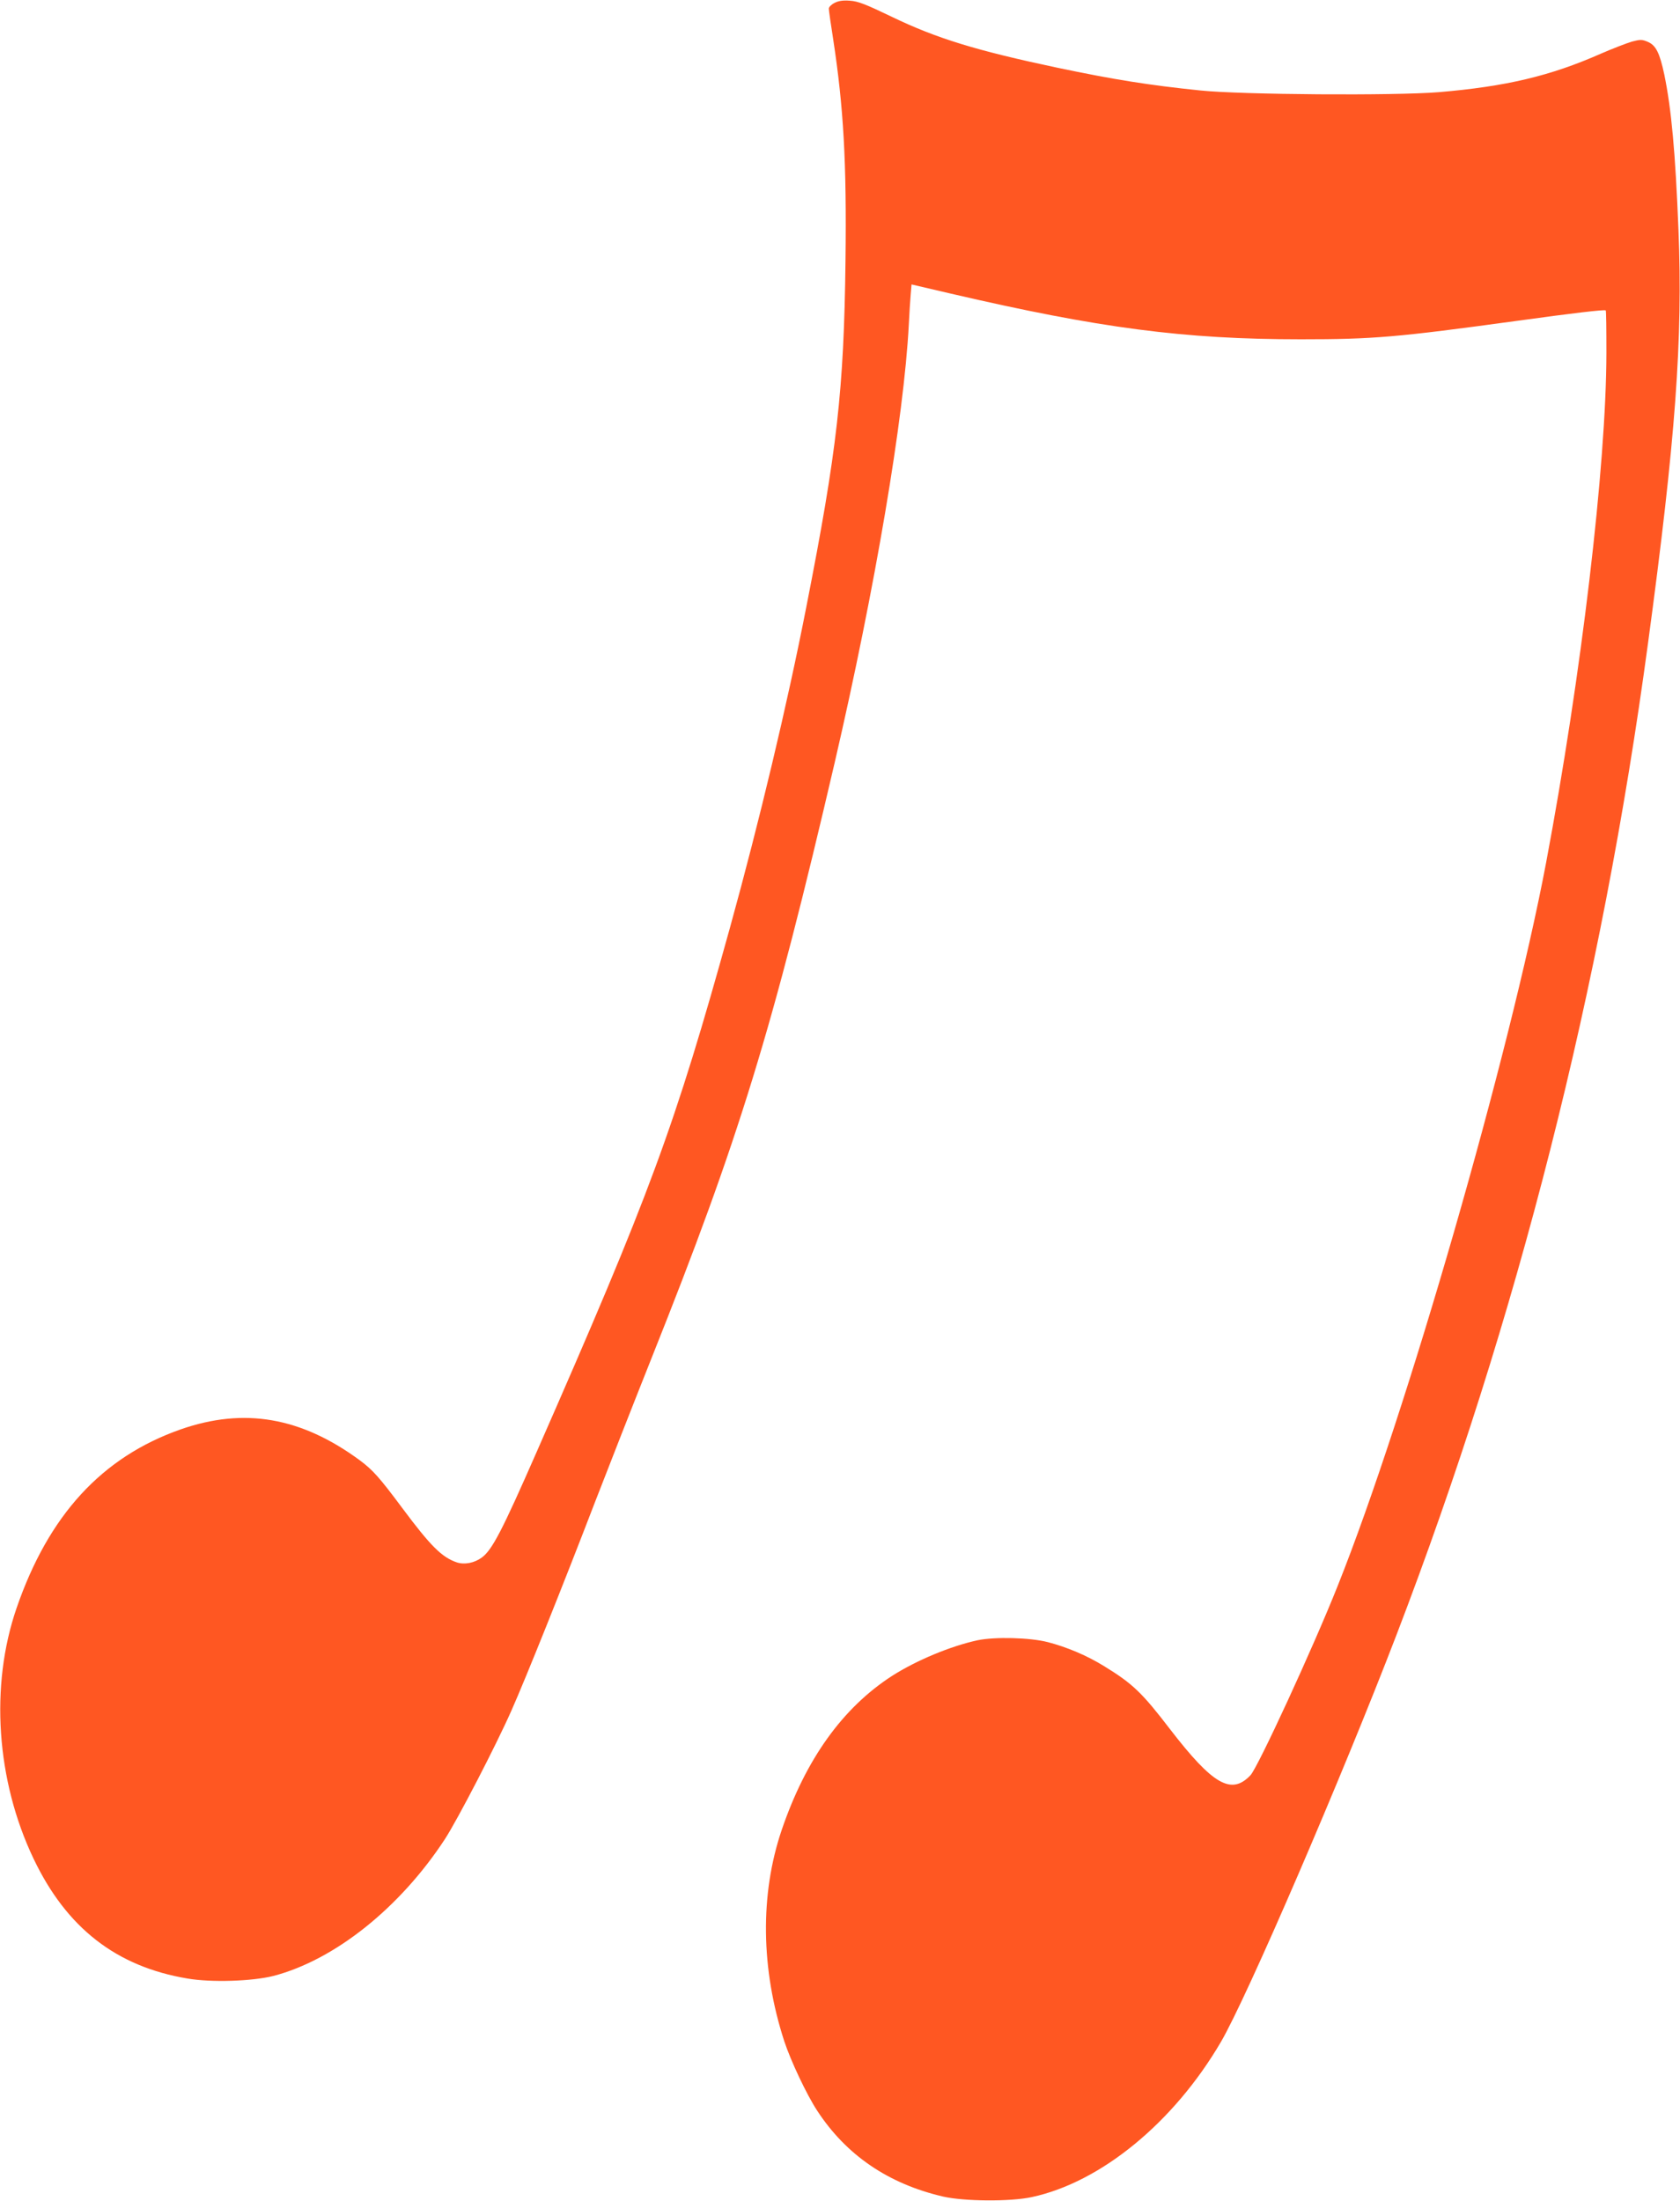
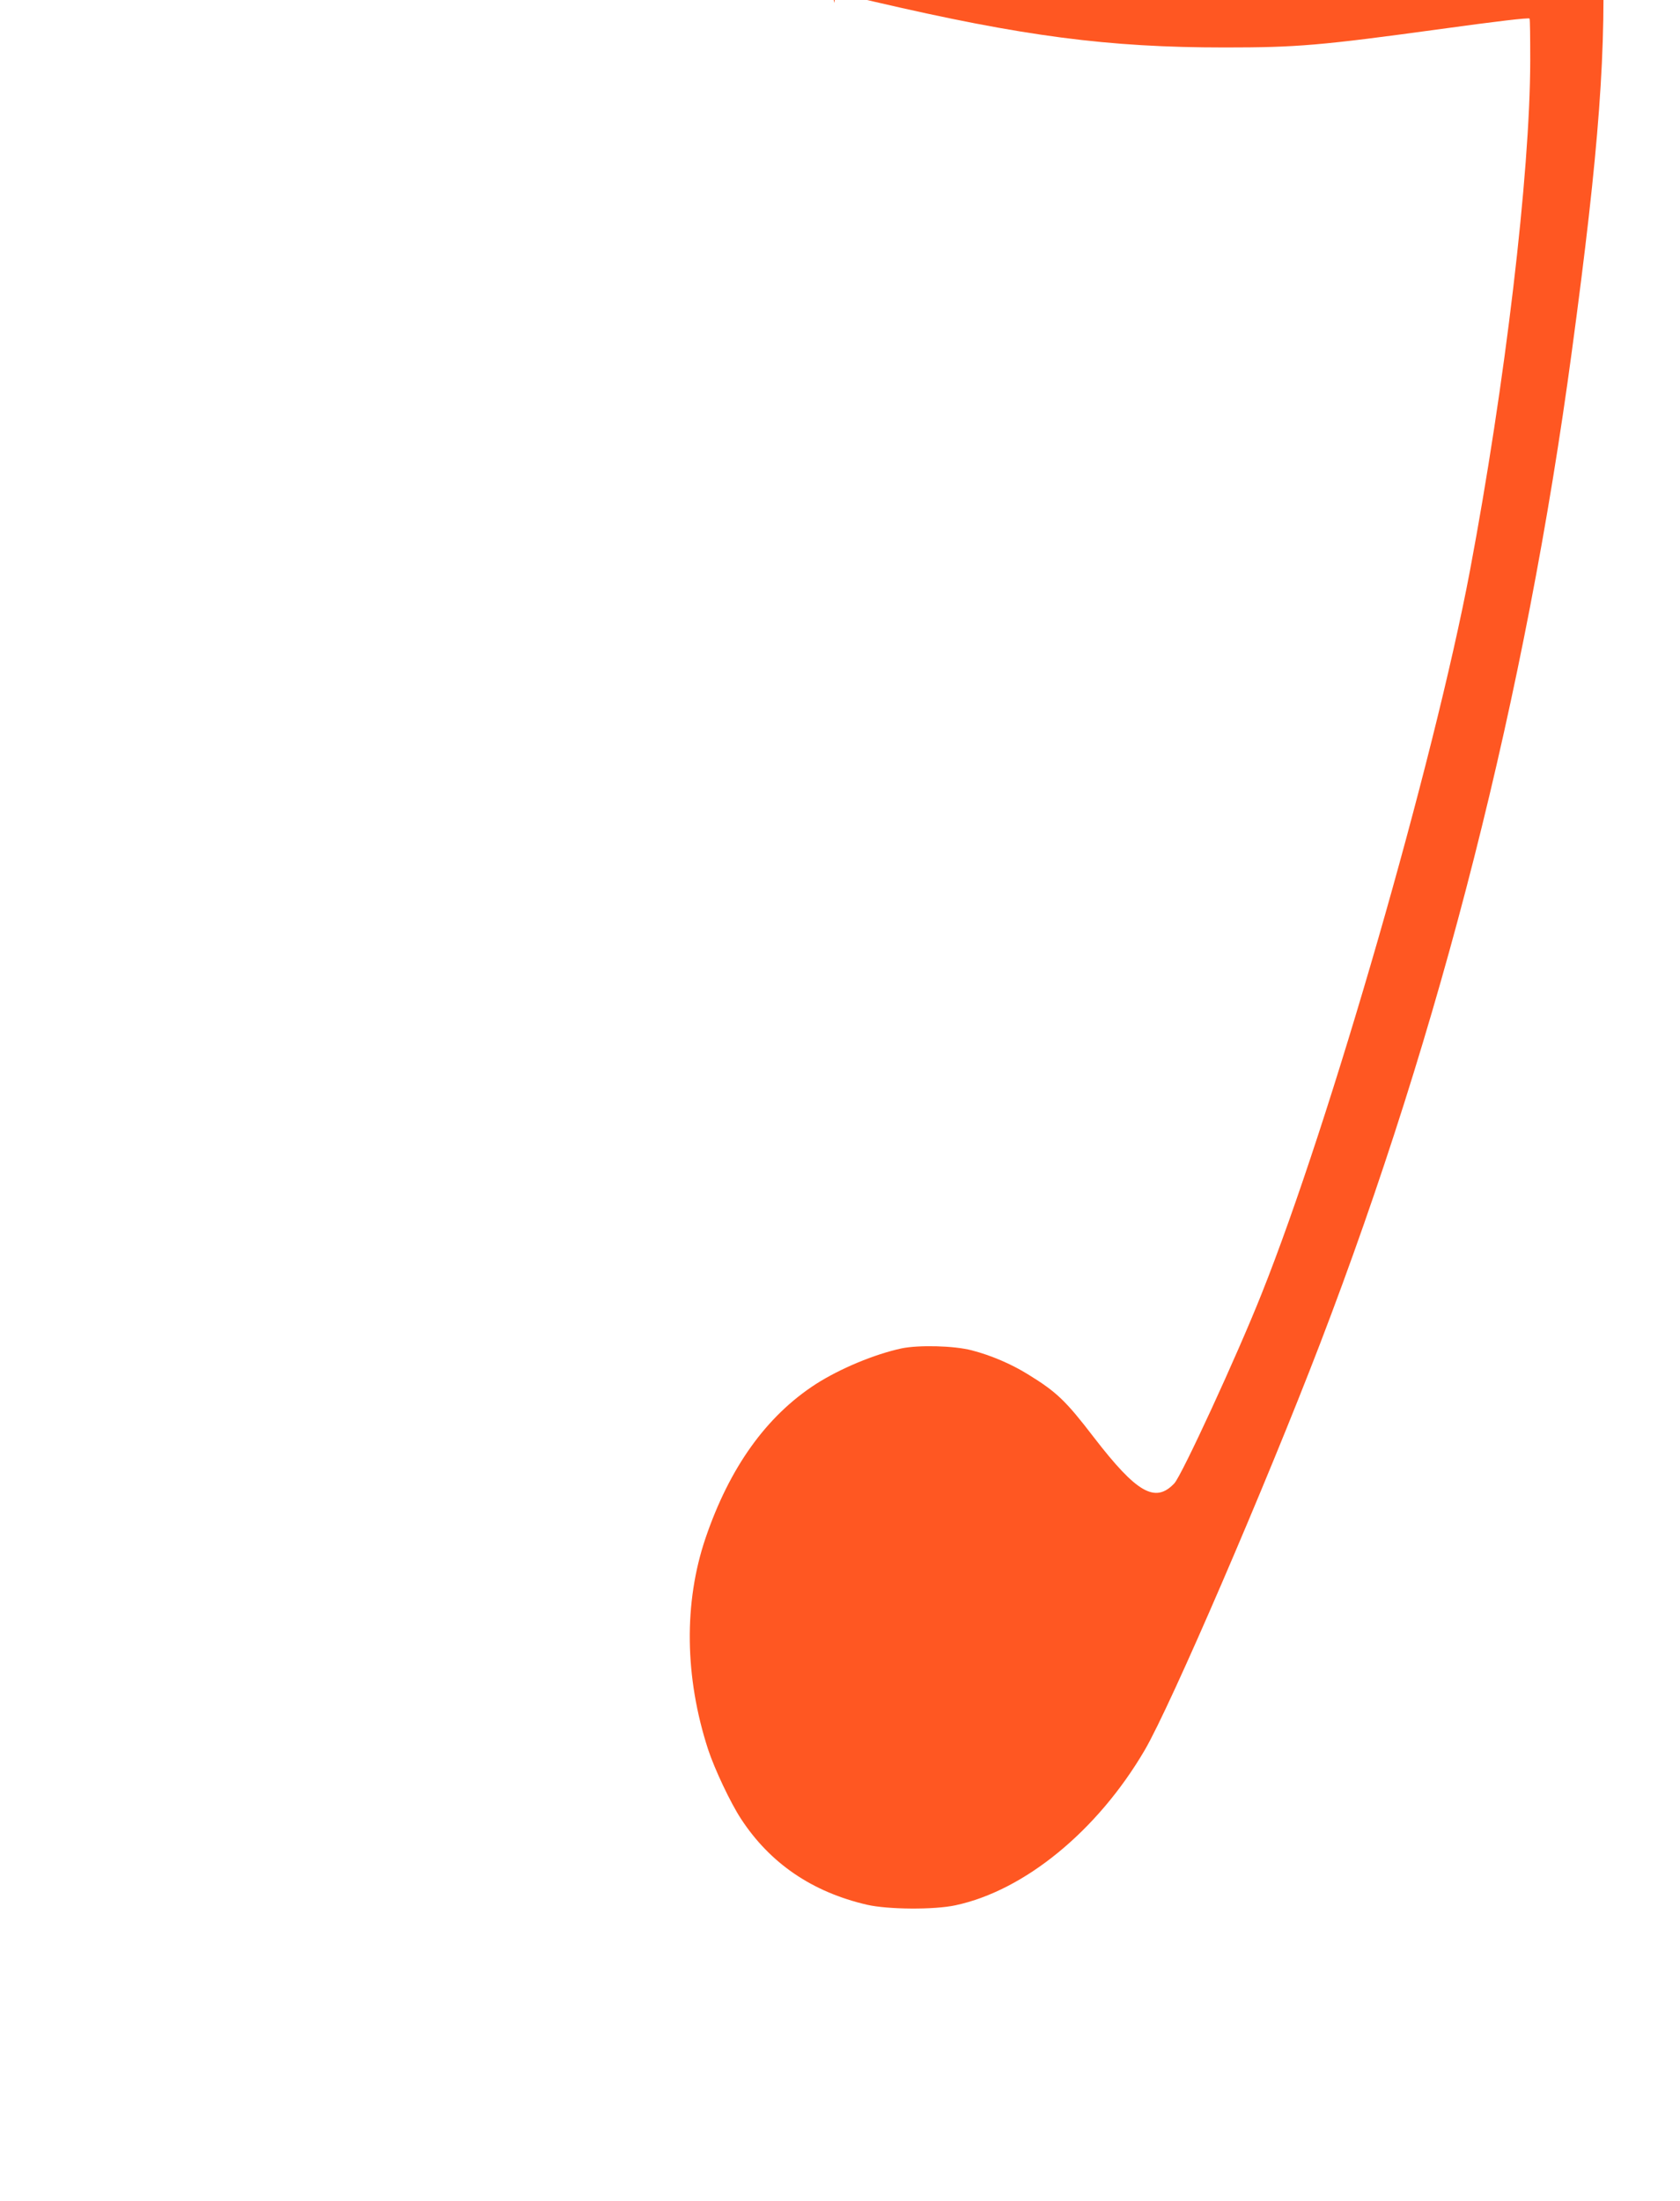
<svg xmlns="http://www.w3.org/2000/svg" version="1.0" width="977pt" height="1280pt" viewBox="0 0 977 1280" preserveAspectRatio="xMidYMid meet">
  <g transform="translate(0,1280) scale(0.1,-0.1)" fill="#ff5722" stroke="none">
-     <path d="M4853 12783 c-18 -9 -33 -24 -33 -33 0 -9 11 -88 25 -176 61 -399 79 -717 72 -1289 -9 -754 -49 -1105 -228 -2015 -111 -568 -274 -1250 -443 -1861 -324 -1169 -464 -1547 -1126 -3054 -200 -456 -258 -568 -318 -612 -44 -32 -101 -43 -146 -28 -87 30 -152 95 -316 315 -134 180 -172 222 -247 278 -342 252 -674 309 -1043 180 -458 -161 -768 -499 -954 -1040 -155 -451 -118 -1001 99 -1456 192 -403 482 -628 895 -697 140 -24 377 -16 500 15 356 93 735 395 997 795 73 112 299 548 388 750 83 187 298 723 485 1210 79 204 228 584 332 845 505 1265 700 1899 1062 3455 235 1014 403 2007 431 2545 3 63 8 142 11 176 l5 60 227 -53 c864 -201 1358 -266 2037 -266 421 0 554 11 1262 108 319 44 505 66 511 60 3 -2 4 -114 4 -247 -1 -657 -146 -1877 -351 -2966 -211 -1115 -812 -3203 -1211 -4202 -143 -360 -465 -1058 -508 -1103 -111 -117 -218 -56 -467 267 -164 214 -217 265 -385 368 -97 60 -214 110 -326 139 -104 27 -308 32 -409 11 -157 -34 -356 -117 -497 -207 -288 -186 -502 -485 -642 -896 -127 -374 -122 -808 15 -1229 38 -115 130 -310 191 -403 169 -259 414 -426 733 -500 123 -28 390 -30 515 -3 402 86 826 434 1100 902 151 258 704 1541 1020 2364 704 1835 1195 3771 1464 5770 160 1185 203 1766 177 2405 -18 451 -41 700 -82 900 -27 127 -49 172 -97 192 -33 14 -43 14 -92 1 -30 -9 -111 -40 -180 -70 -294 -130 -553 -191 -943 -224 -256 -21 -1147 -15 -1387 10 -301 31 -501 63 -830 132 -468 99 -702 170 -963 296 -154 74 -197 91 -245 94 -40 3 -66 -1 -89 -13z" />
+     <path d="M4853 12783 l5 60 227 -53 c864 -201 1358 -266 2037 -266 421 0 554 11 1262 108 319 44 505 66 511 60 3 -2 4 -114 4 -247 -1 -657 -146 -1877 -351 -2966 -211 -1115 -812 -3203 -1211 -4202 -143 -360 -465 -1058 -508 -1103 -111 -117 -218 -56 -467 267 -164 214 -217 265 -385 368 -97 60 -214 110 -326 139 -104 27 -308 32 -409 11 -157 -34 -356 -117 -497 -207 -288 -186 -502 -485 -642 -896 -127 -374 -122 -808 15 -1229 38 -115 130 -310 191 -403 169 -259 414 -426 733 -500 123 -28 390 -30 515 -3 402 86 826 434 1100 902 151 258 704 1541 1020 2364 704 1835 1195 3771 1464 5770 160 1185 203 1766 177 2405 -18 451 -41 700 -82 900 -27 127 -49 172 -97 192 -33 14 -43 14 -92 1 -30 -9 -111 -40 -180 -70 -294 -130 -553 -191 -943 -224 -256 -21 -1147 -15 -1387 10 -301 31 -501 63 -830 132 -468 99 -702 170 -963 296 -154 74 -197 91 -245 94 -40 3 -66 -1 -89 -13z" />
  </g>
</svg>